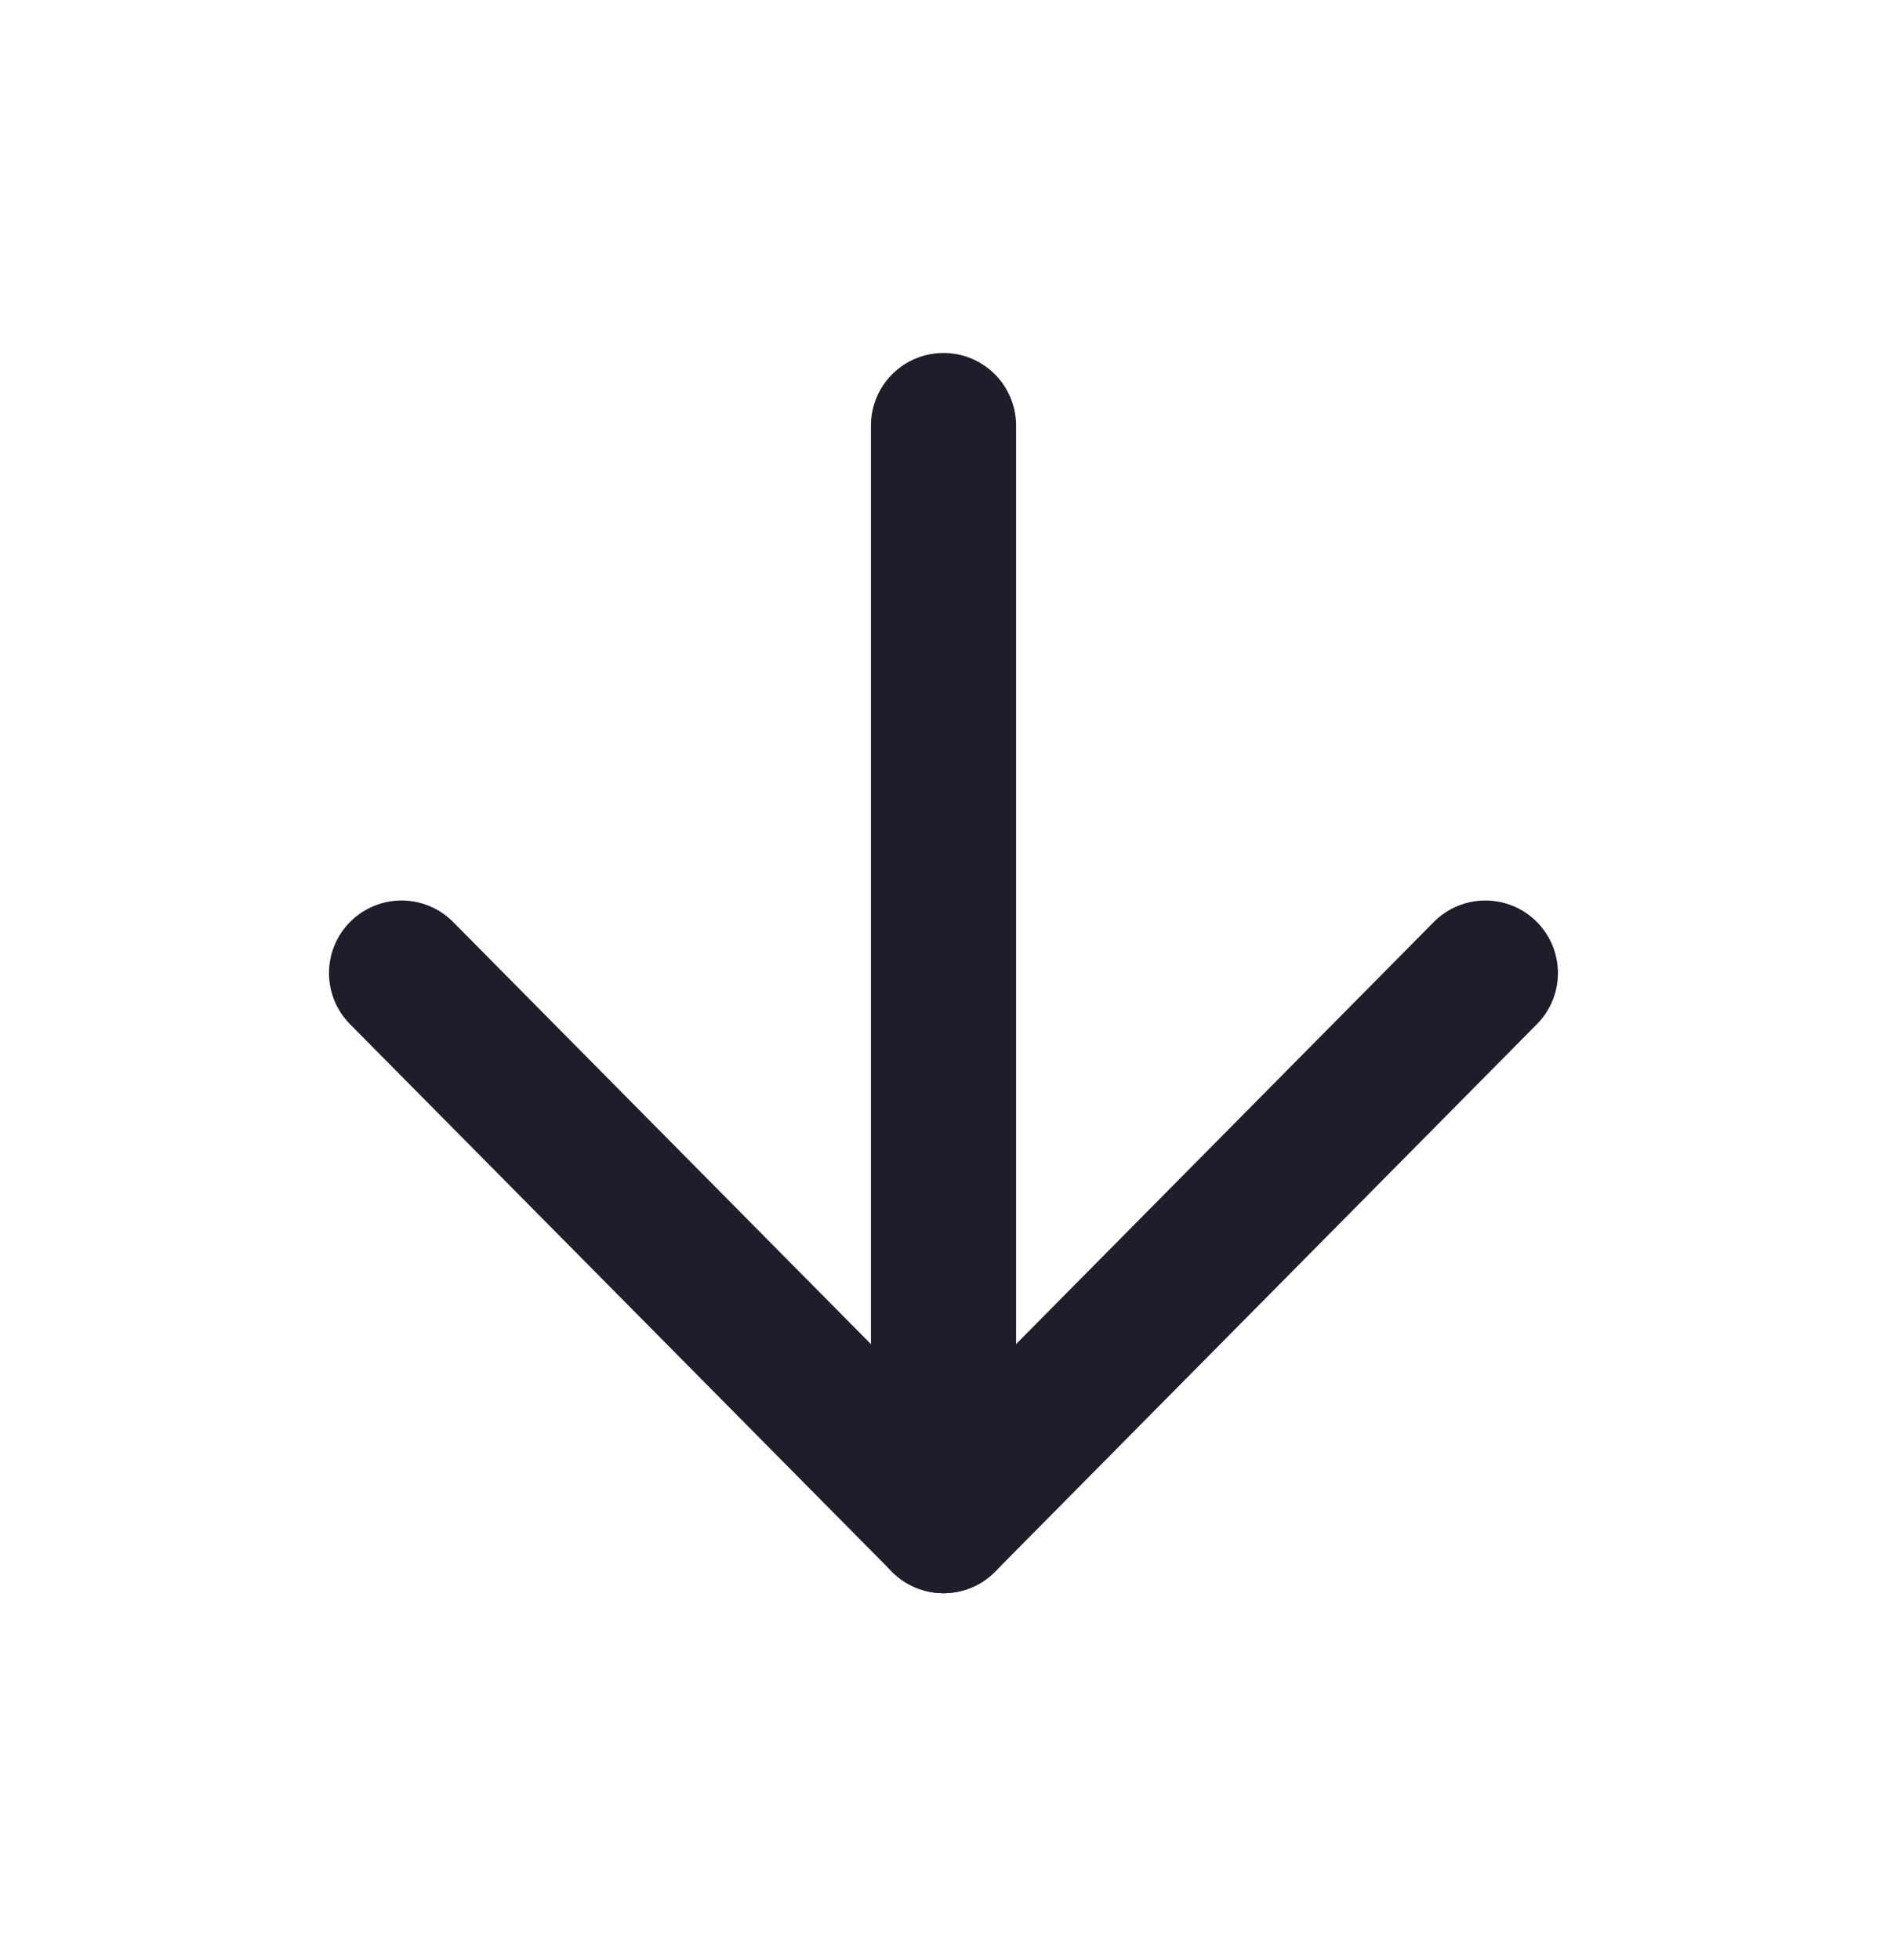
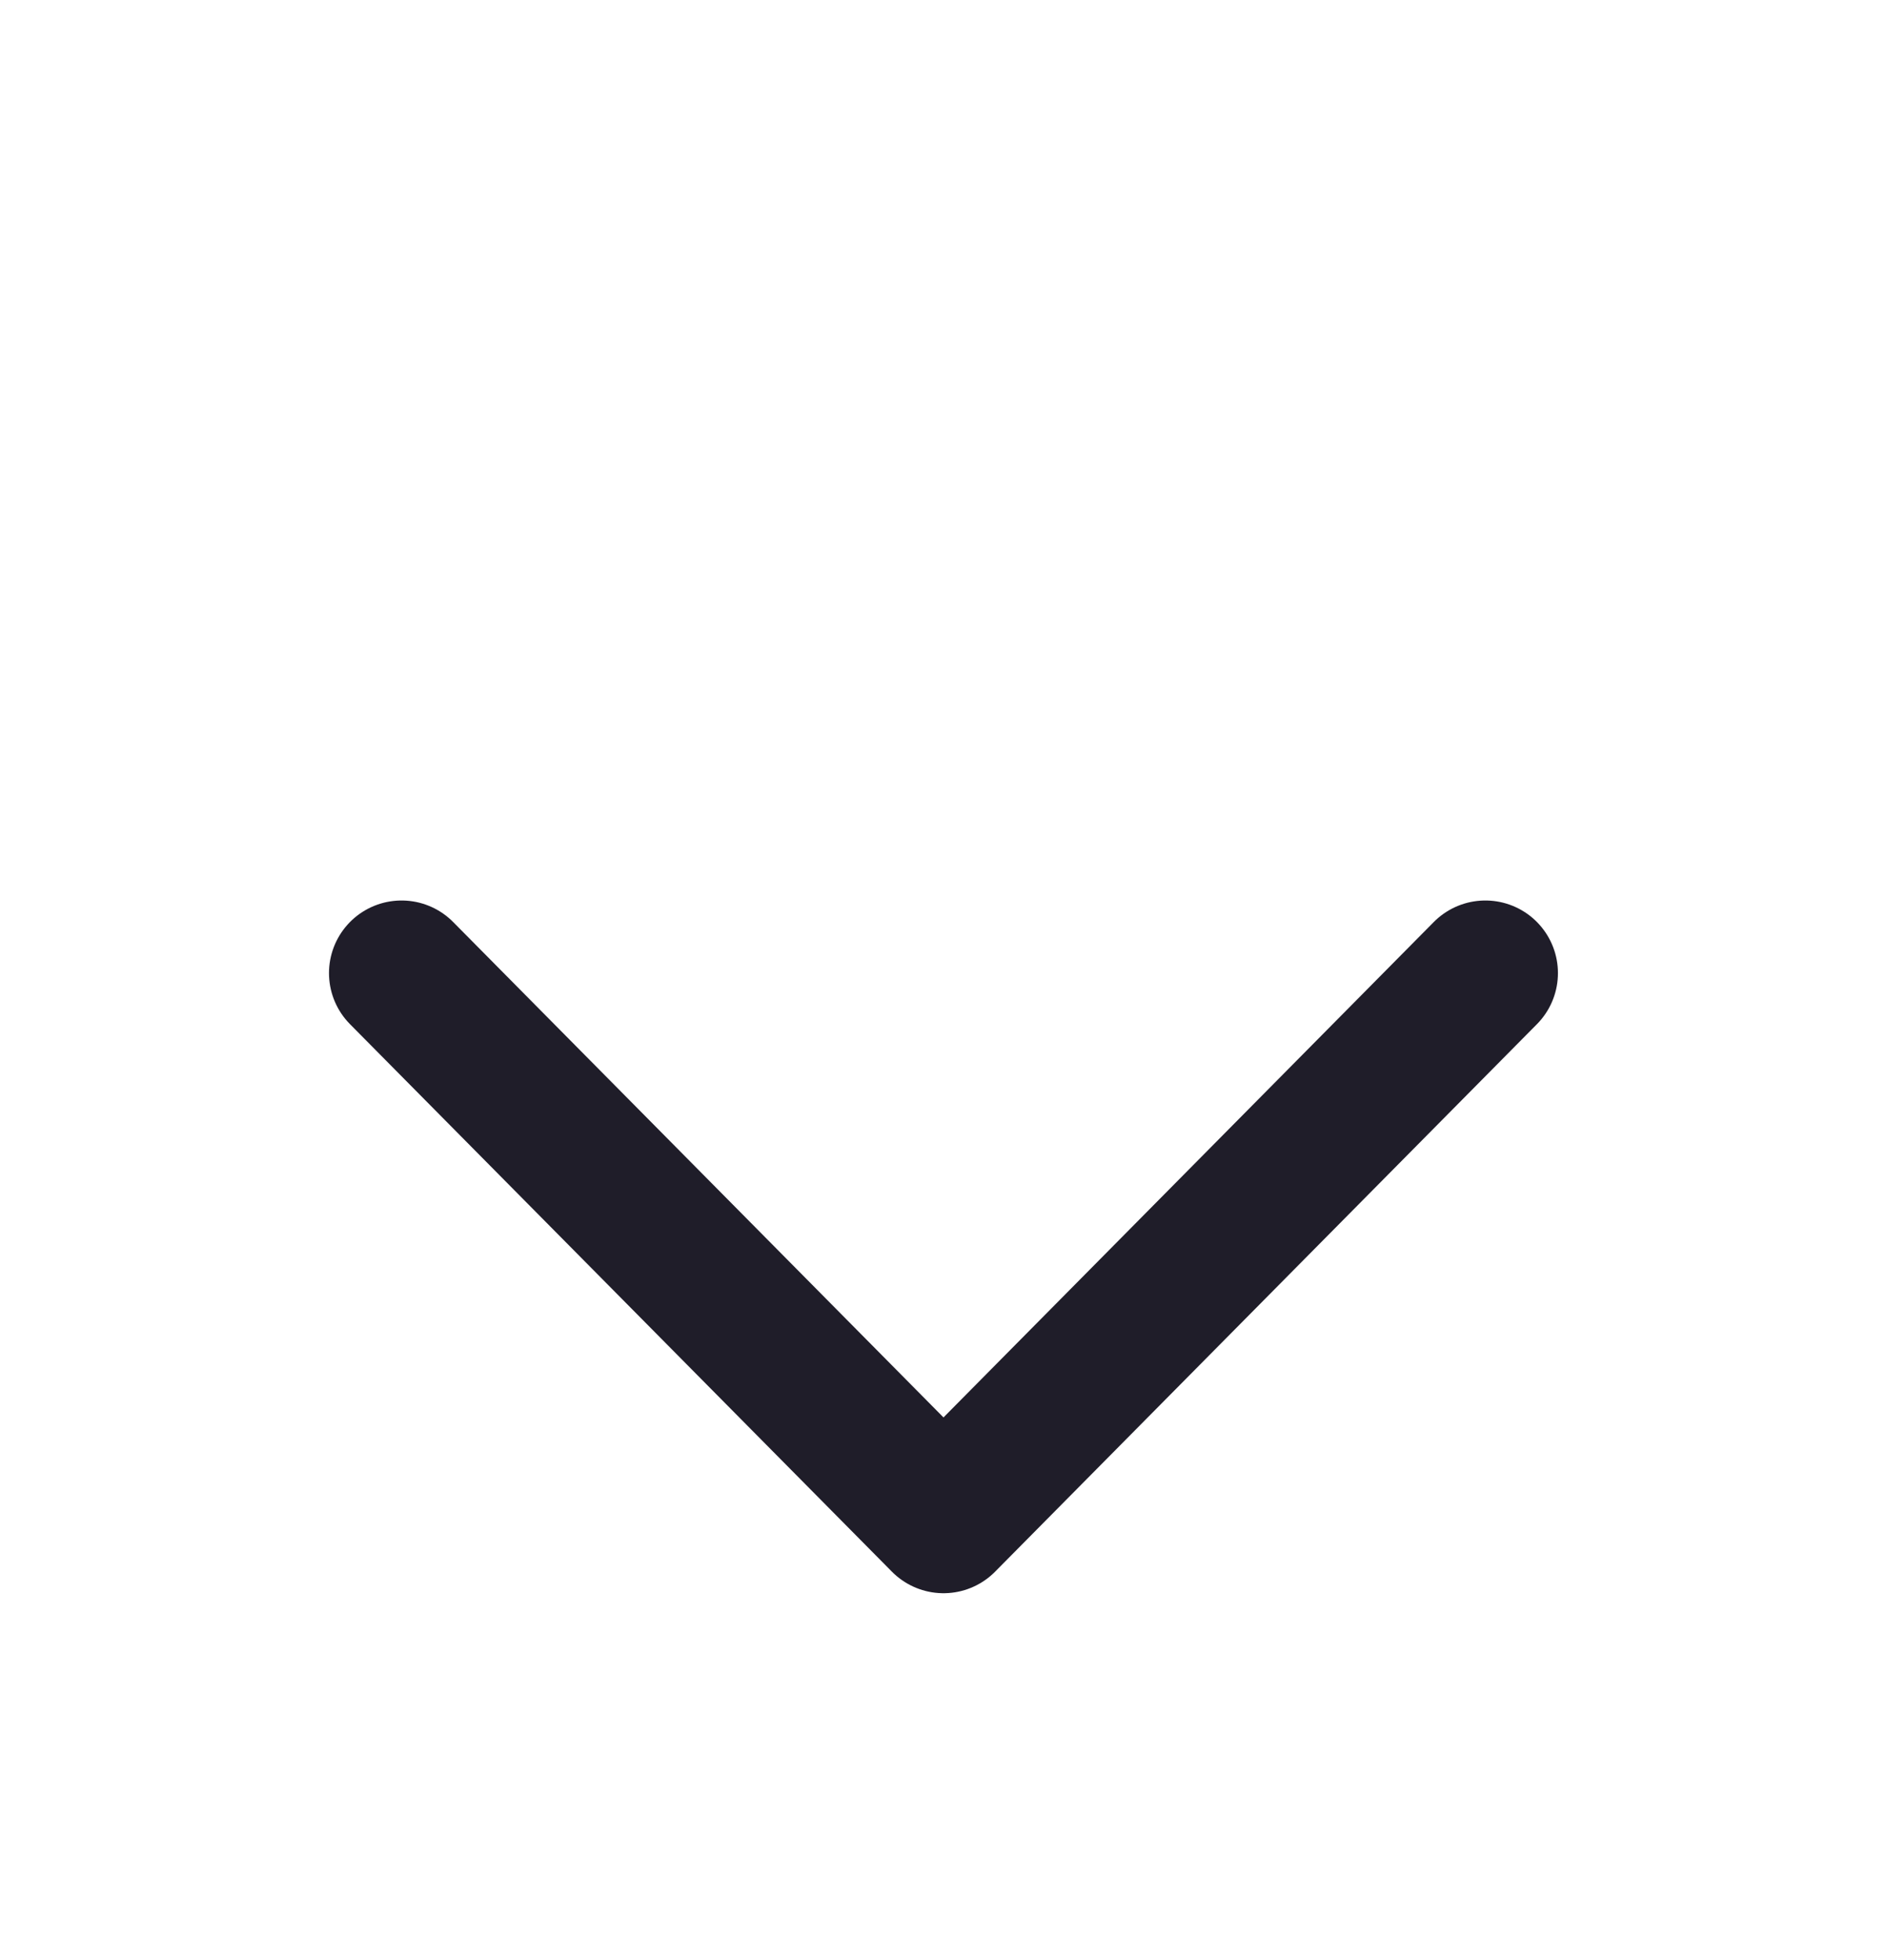
<svg xmlns="http://www.w3.org/2000/svg" width="26" height="27" viewBox="0 0 26 27" fill="none">
-   <path d="M13 5.862V20.946" stroke="#1F1D29" stroke-width="2" stroke-linecap="round" stroke-linejoin="round" />
  <path d="M20.466 13.404L13 20.946L5.533 13.404" stroke="#1F1D29" stroke-width="2" stroke-linecap="round" stroke-linejoin="round" />
</svg>